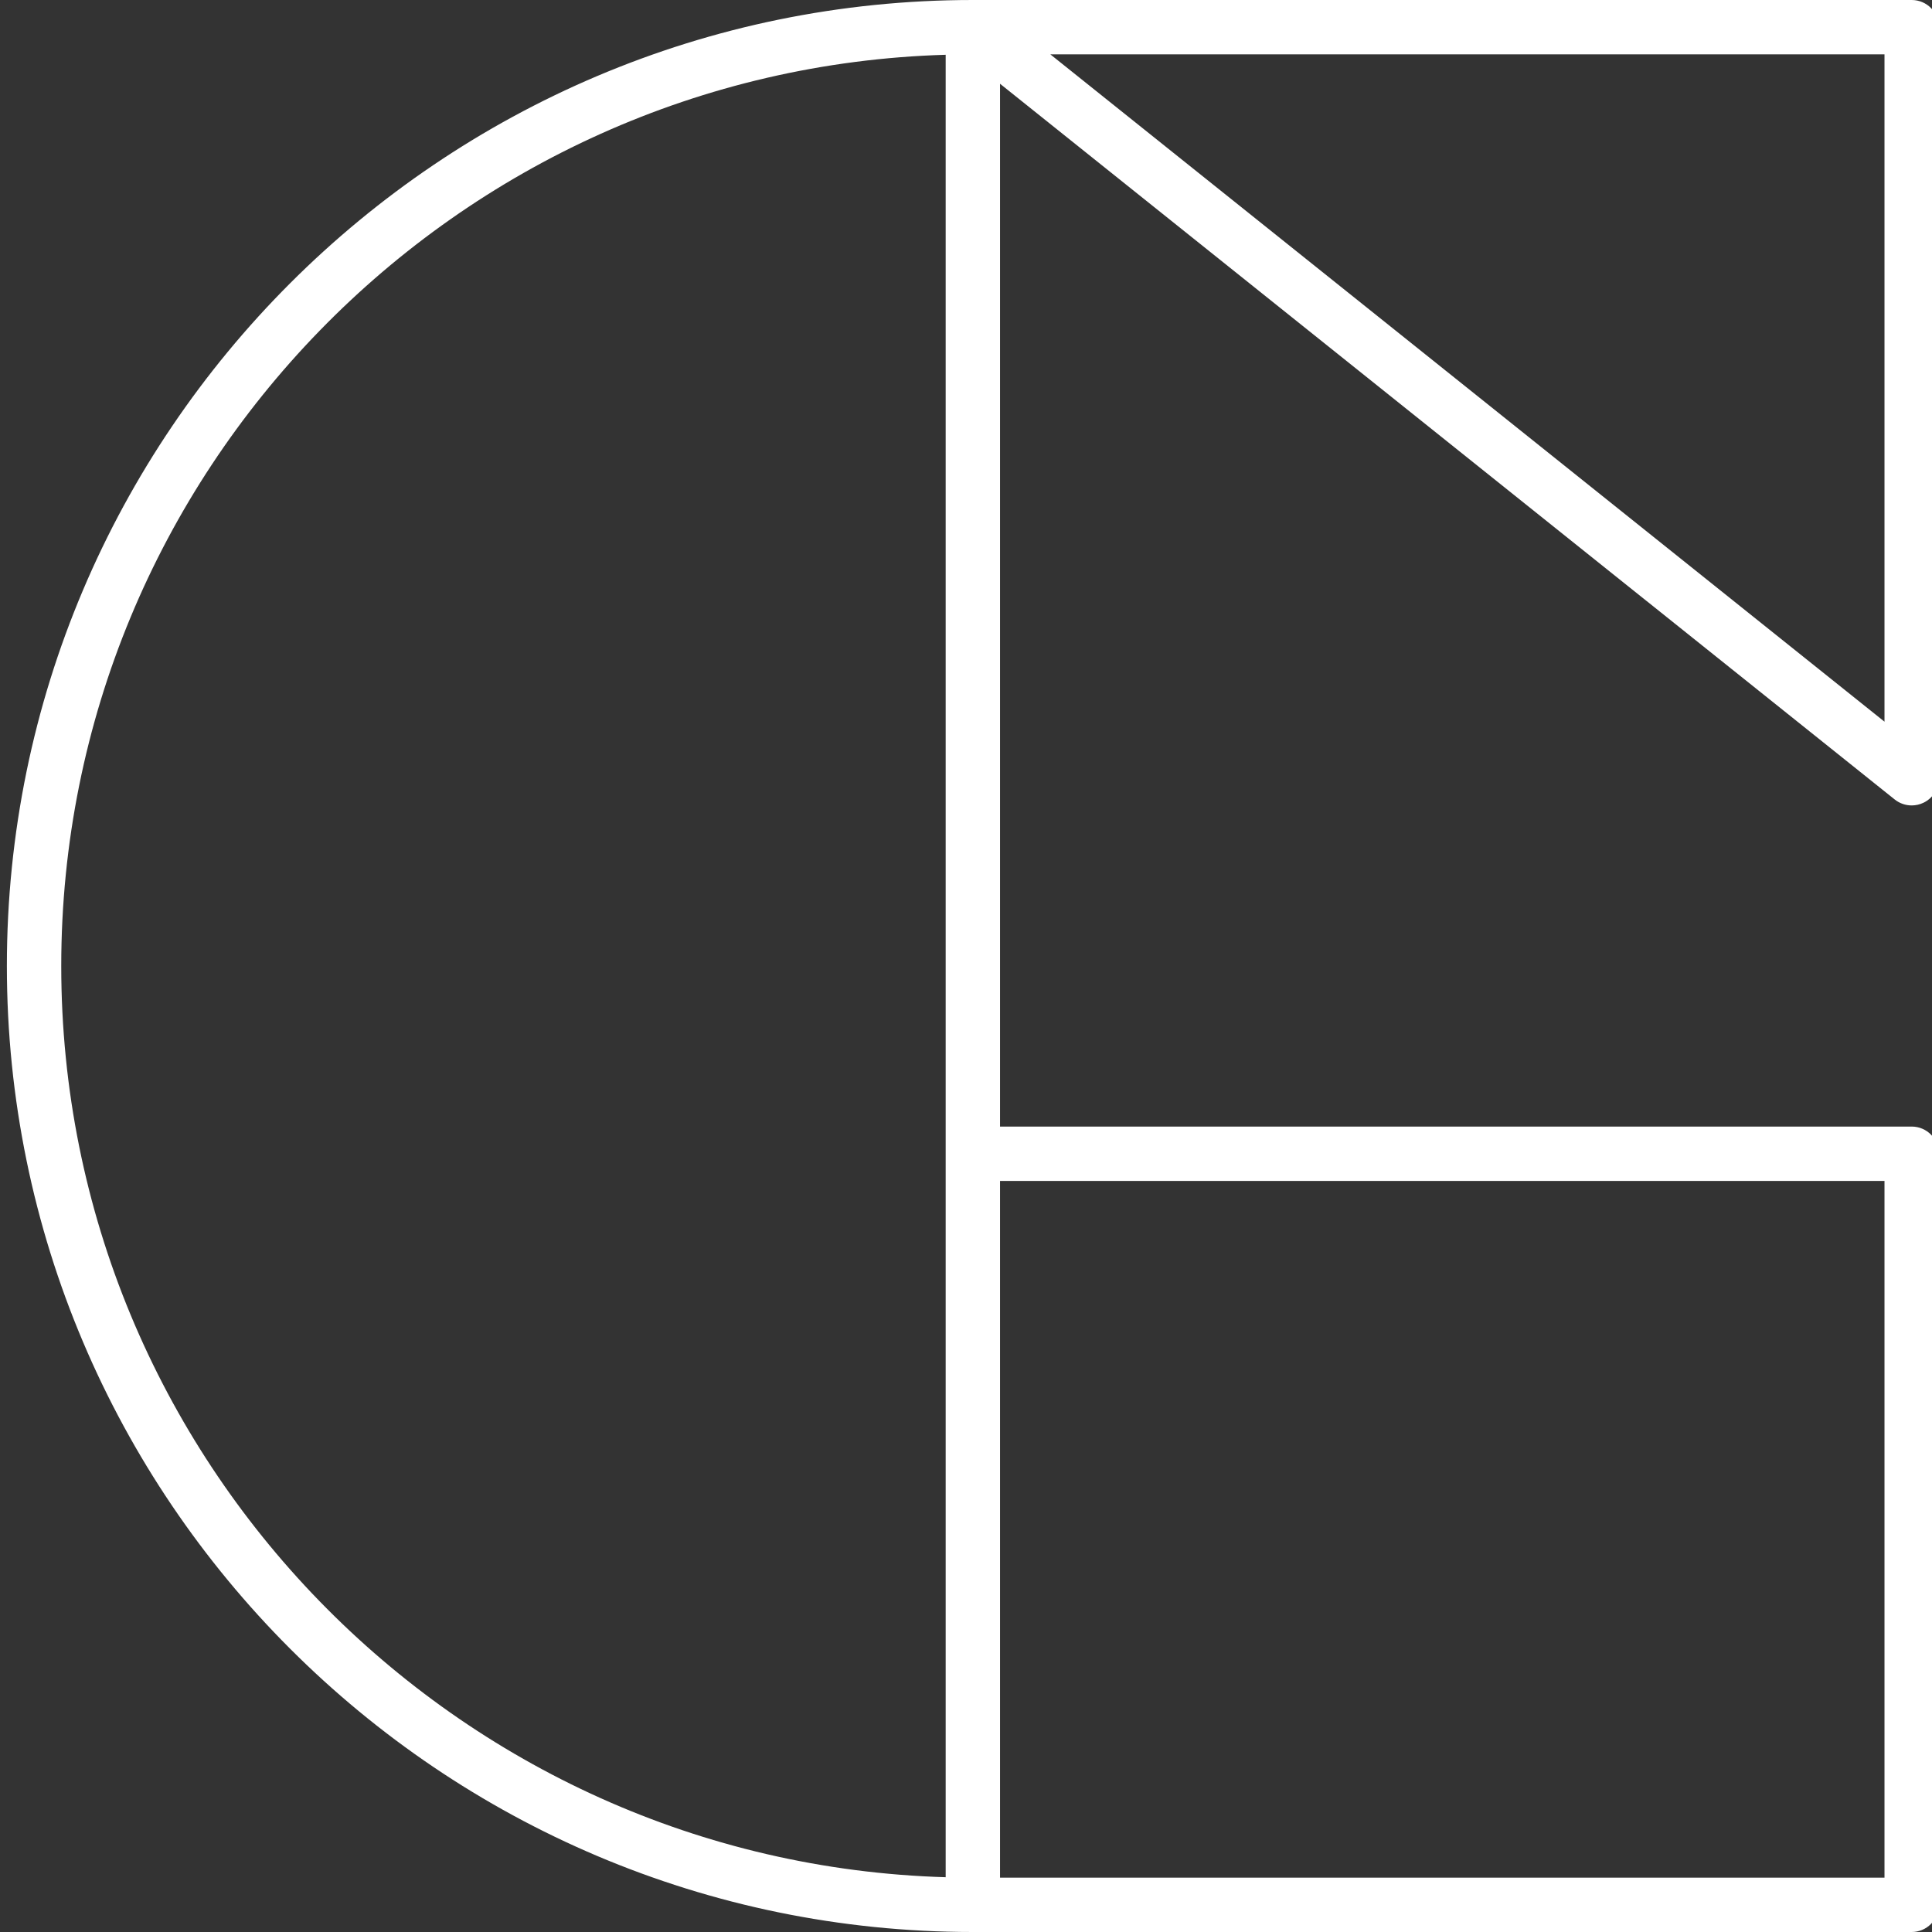
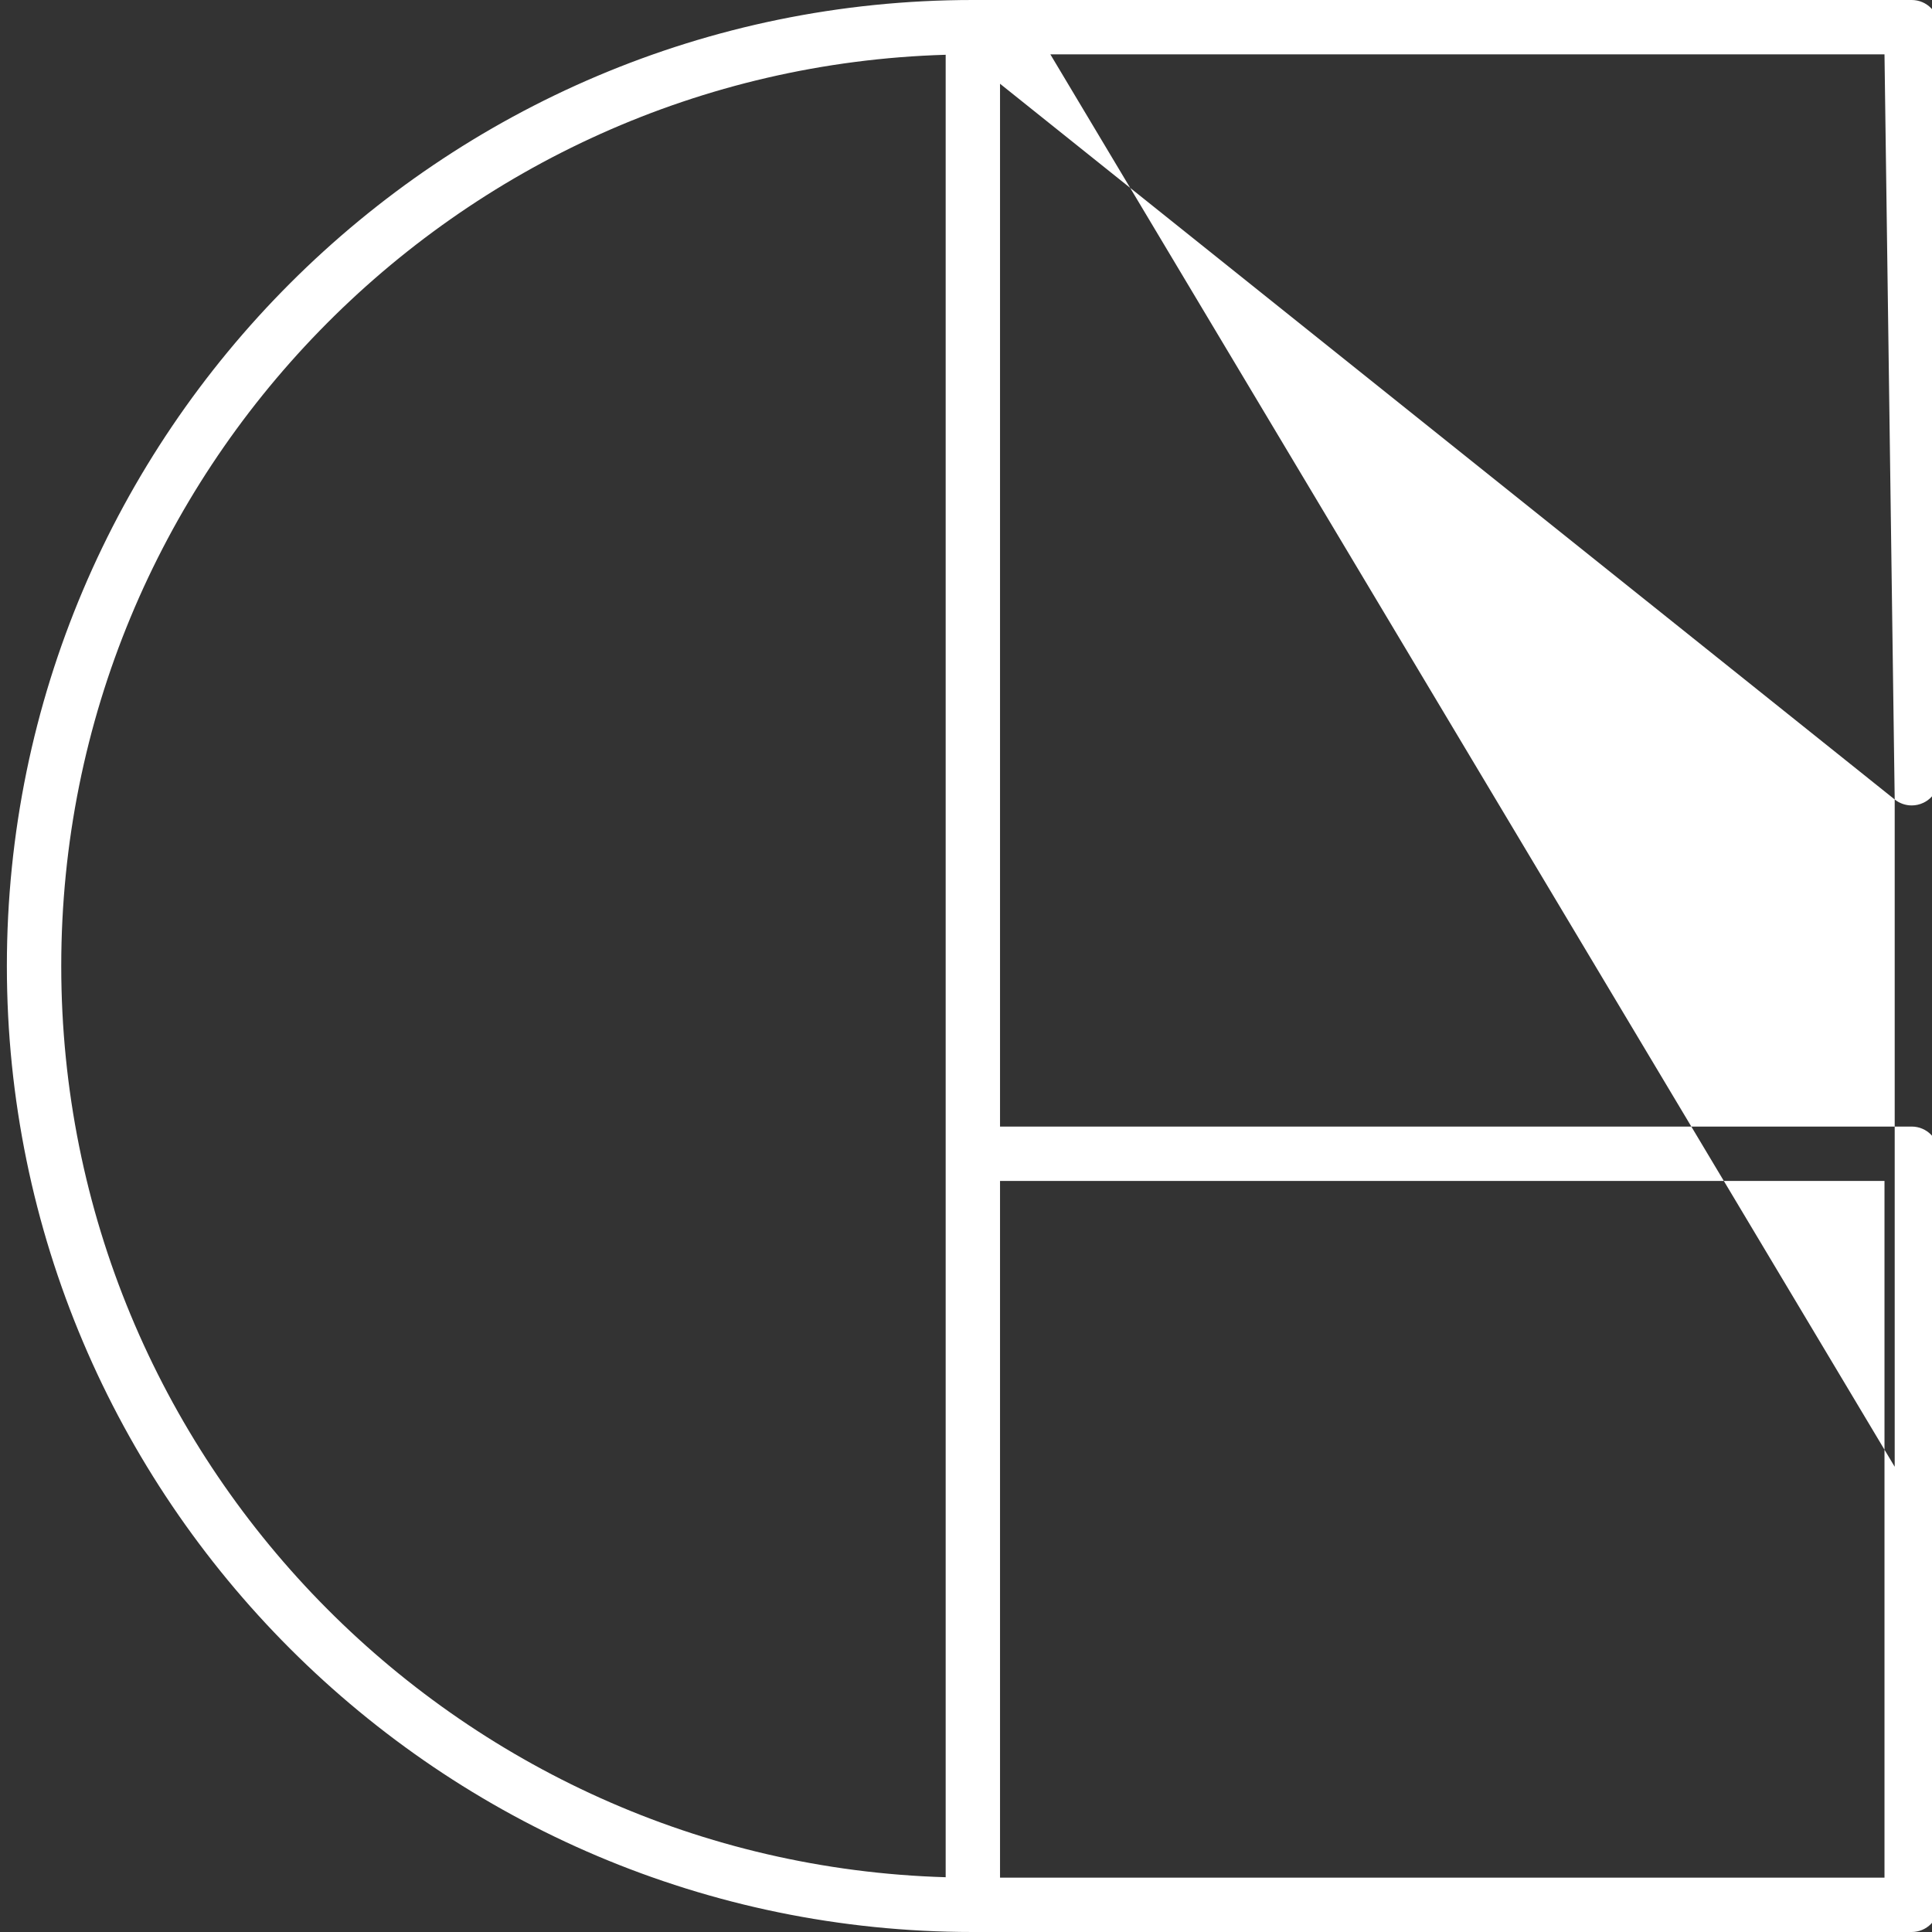
<svg xmlns="http://www.w3.org/2000/svg" version="1.1" id="Layer_1" x="0px" y="0px" width="106.589px" height="106.589px" viewBox="0 0 106.589 106.589" enable-background="new 0 0 106.589 106.589" xml:space="preserve">
  <rect x="0" y="0" width="106.589" height="106.589" fill="#333333" stroke="none" />
-   <path fill="#ffffff" d="M104.531,44.107c0.271,0.217,0.604,0.329,0.938,0.329c0.221,0,0.443-0.049,0.649-0.148  c0.521-0.25,0.851-0.775,0.851-1.352V1.5c0-0.829-0.672-1.5-1.5-1.5H53.673C24.287,0,0.379,23.908,0.379,53.295  c0,29.386,23.908,53.294,53.294,53.294h51.795c0.828,0,1.5-0.672,1.5-1.5V63.653c0-0.828-0.672-1.5-1.5-1.5H55.172V4.621  L104.531,44.107z M103.968,3v36.815L57.949,3H103.968z M3.379,53.295c0-27.232,21.752-49.478,48.794-50.273v60.631v39.914  C25.131,102.772,3.379,80.526,3.379,53.295z M103.968,65.153v38.437H55.172V65.153H103.968z" />
+   <path fill="#ffffff" d="M104.531,44.107c0.271,0.217,0.604,0.329,0.938,0.329c0.221,0,0.443-0.049,0.649-0.148  c0.521-0.25,0.851-0.775,0.851-1.352V1.5c0-0.829-0.672-1.5-1.5-1.5H53.673C24.287,0,0.379,23.908,0.379,53.295  c0,29.386,23.908,53.294,53.294,53.294h51.795c0.828,0,1.5-0.672,1.5-1.5V63.653c0-0.828-0.672-1.5-1.5-1.5H55.172V4.621  L104.531,44.107z v36.815L57.949,3H103.968z M3.379,53.295c0-27.232,21.752-49.478,48.794-50.273v60.631v39.914  C25.131,102.772,3.379,80.526,3.379,53.295z M103.968,65.153v38.437H55.172V65.153H103.968z" />
</svg>